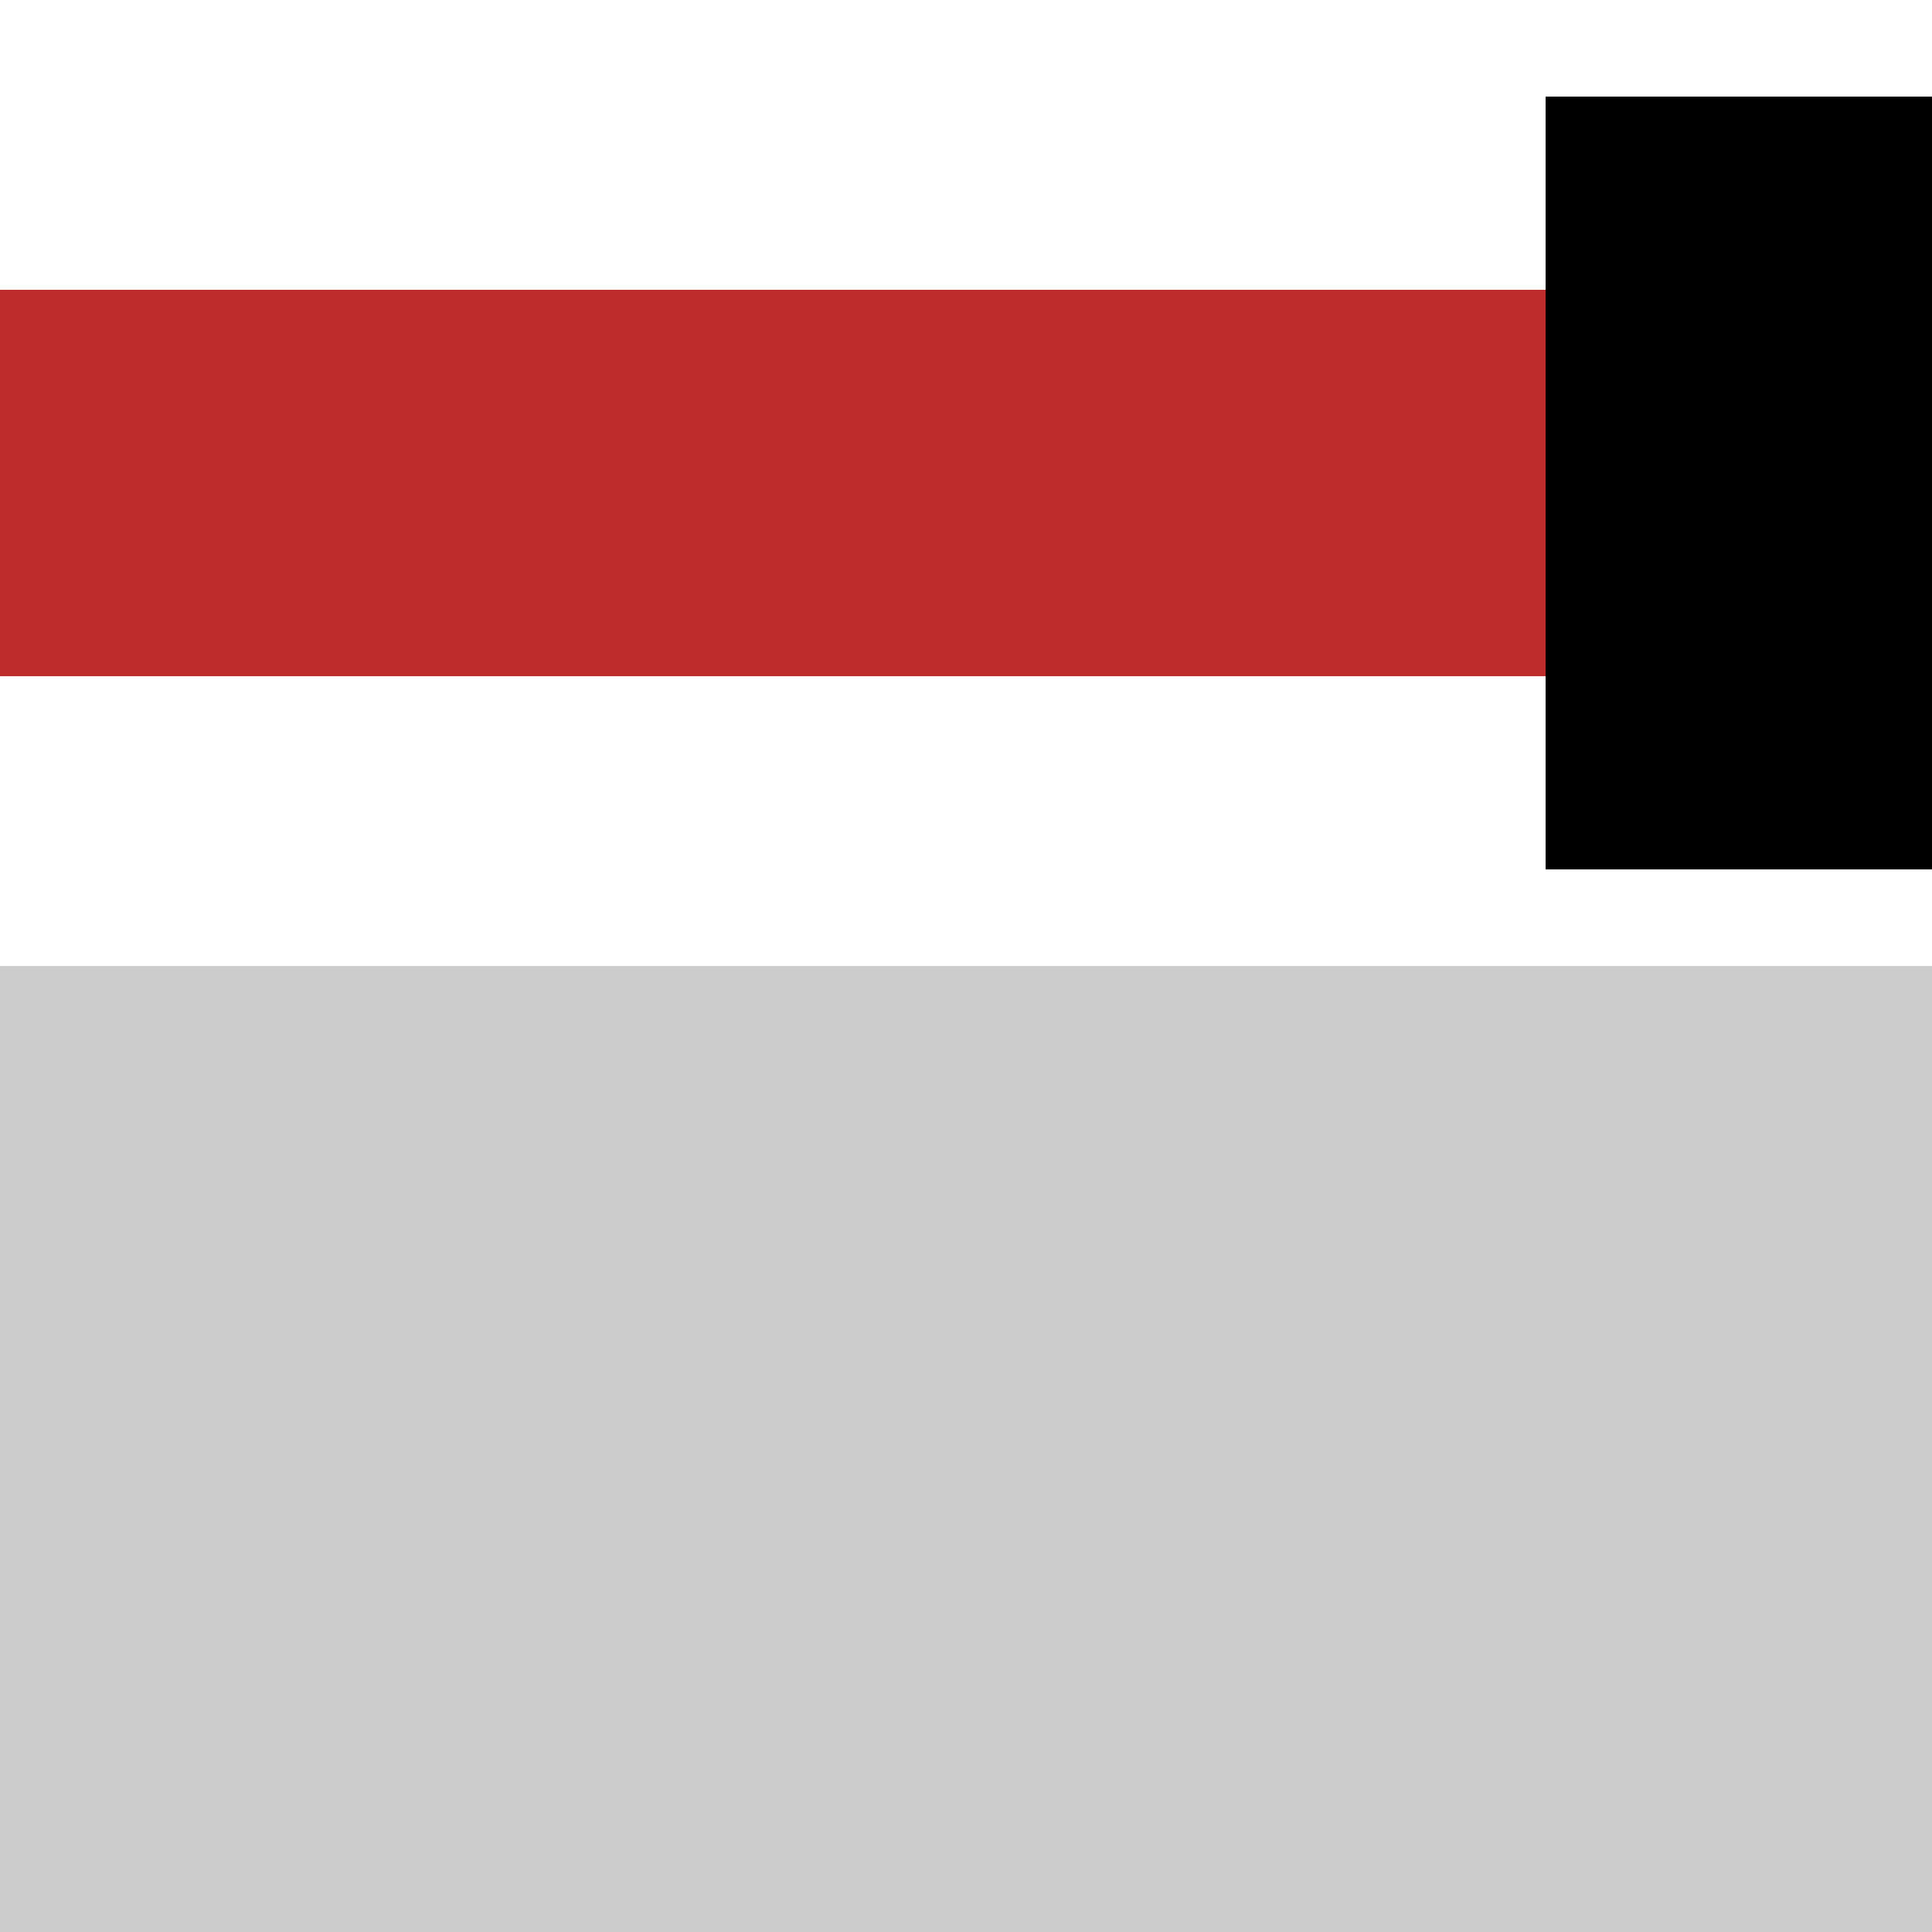
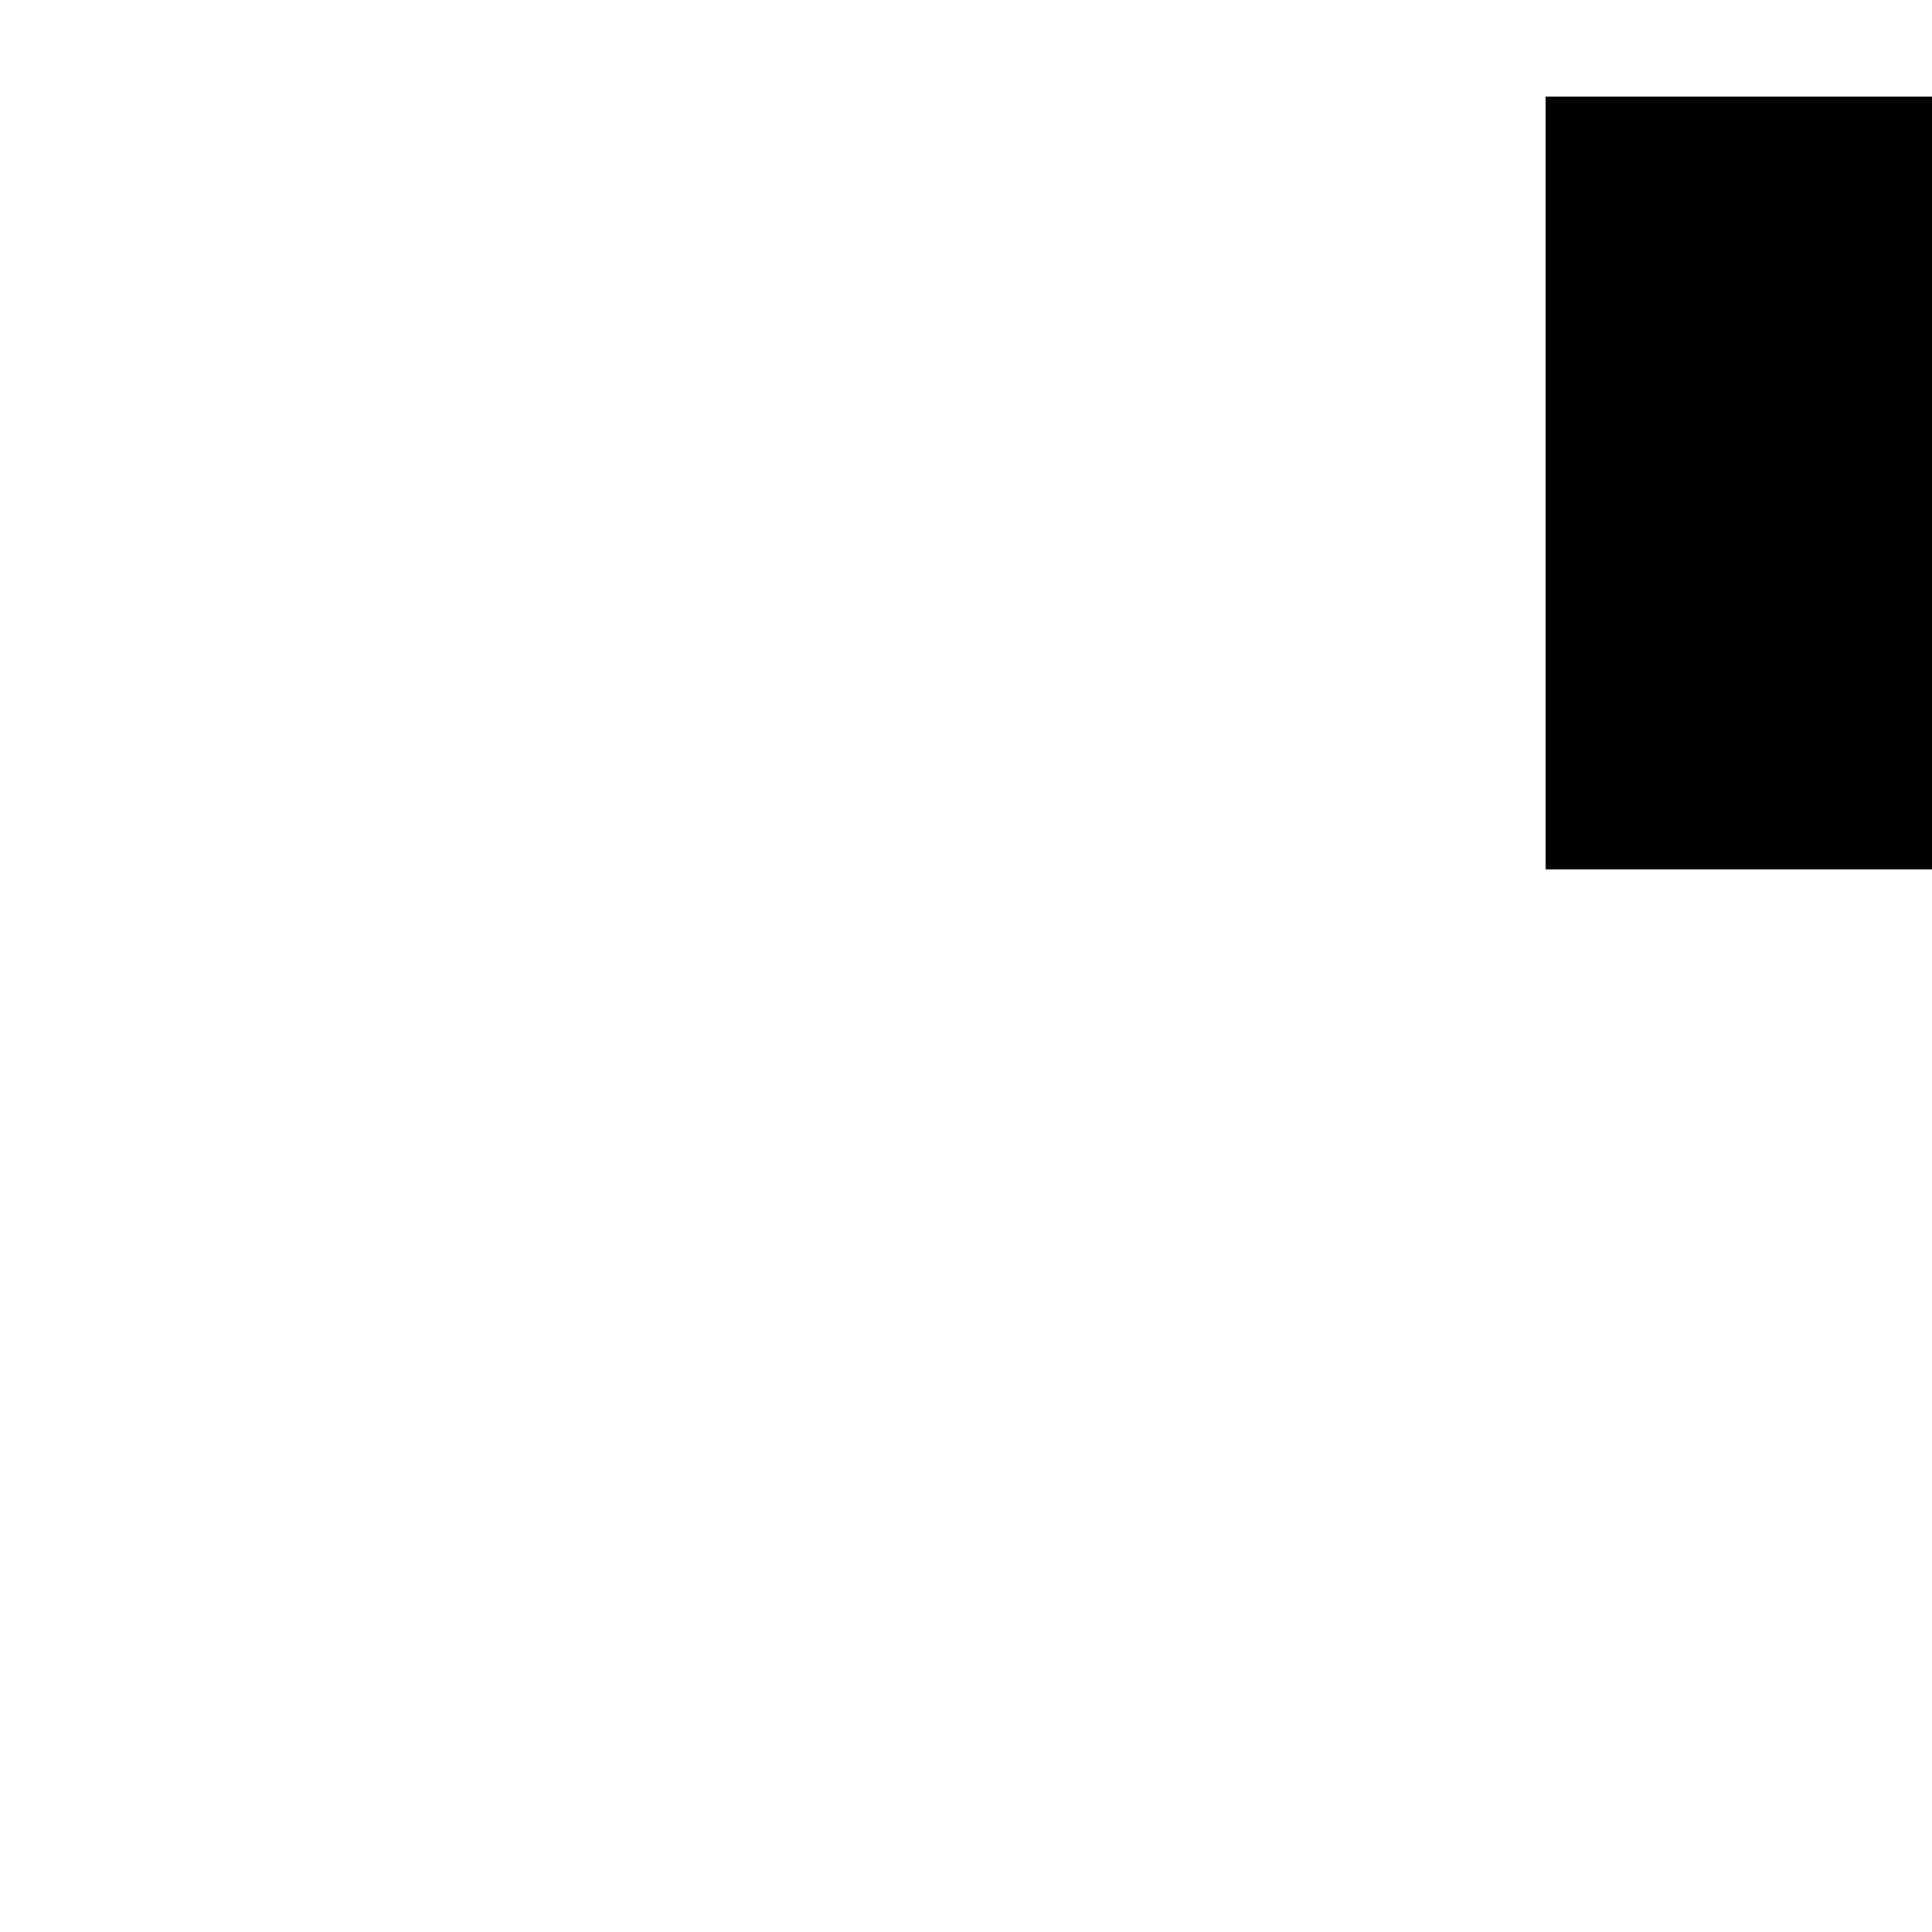
<svg xmlns="http://www.w3.org/2000/svg" width="500" height="500">
  <title>eENDE@Fq-PLT</title>
  <g stroke-width="100">
-     <path stroke="#BE2D2C" d="M 0,125 H 500" />
    <path stroke="#000" d="M 450,25 V 225" />
  </g>
-   <path fill="#CCC" d="M 0,500 H 500 V 250 H 0" />
+   <path fill="#CCC" d="M 0,500 H 500 H 0" />
</svg>